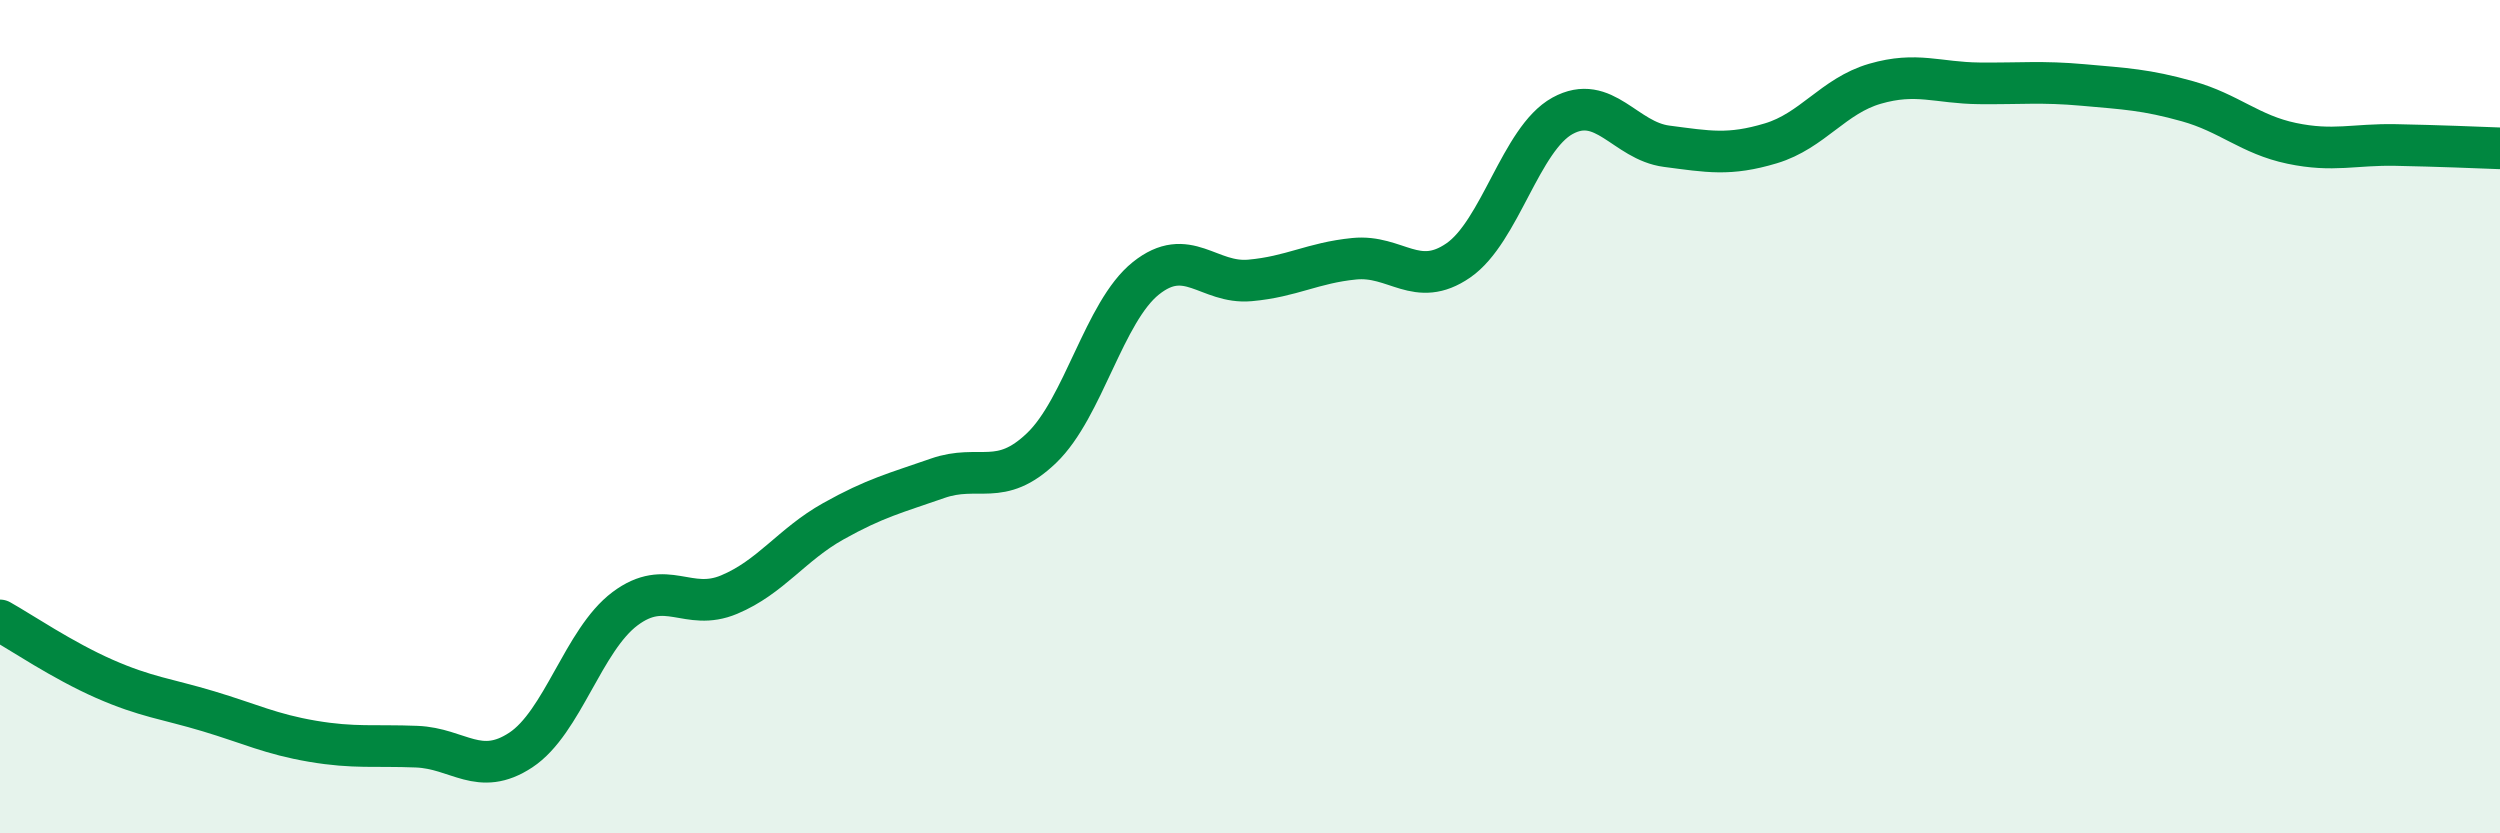
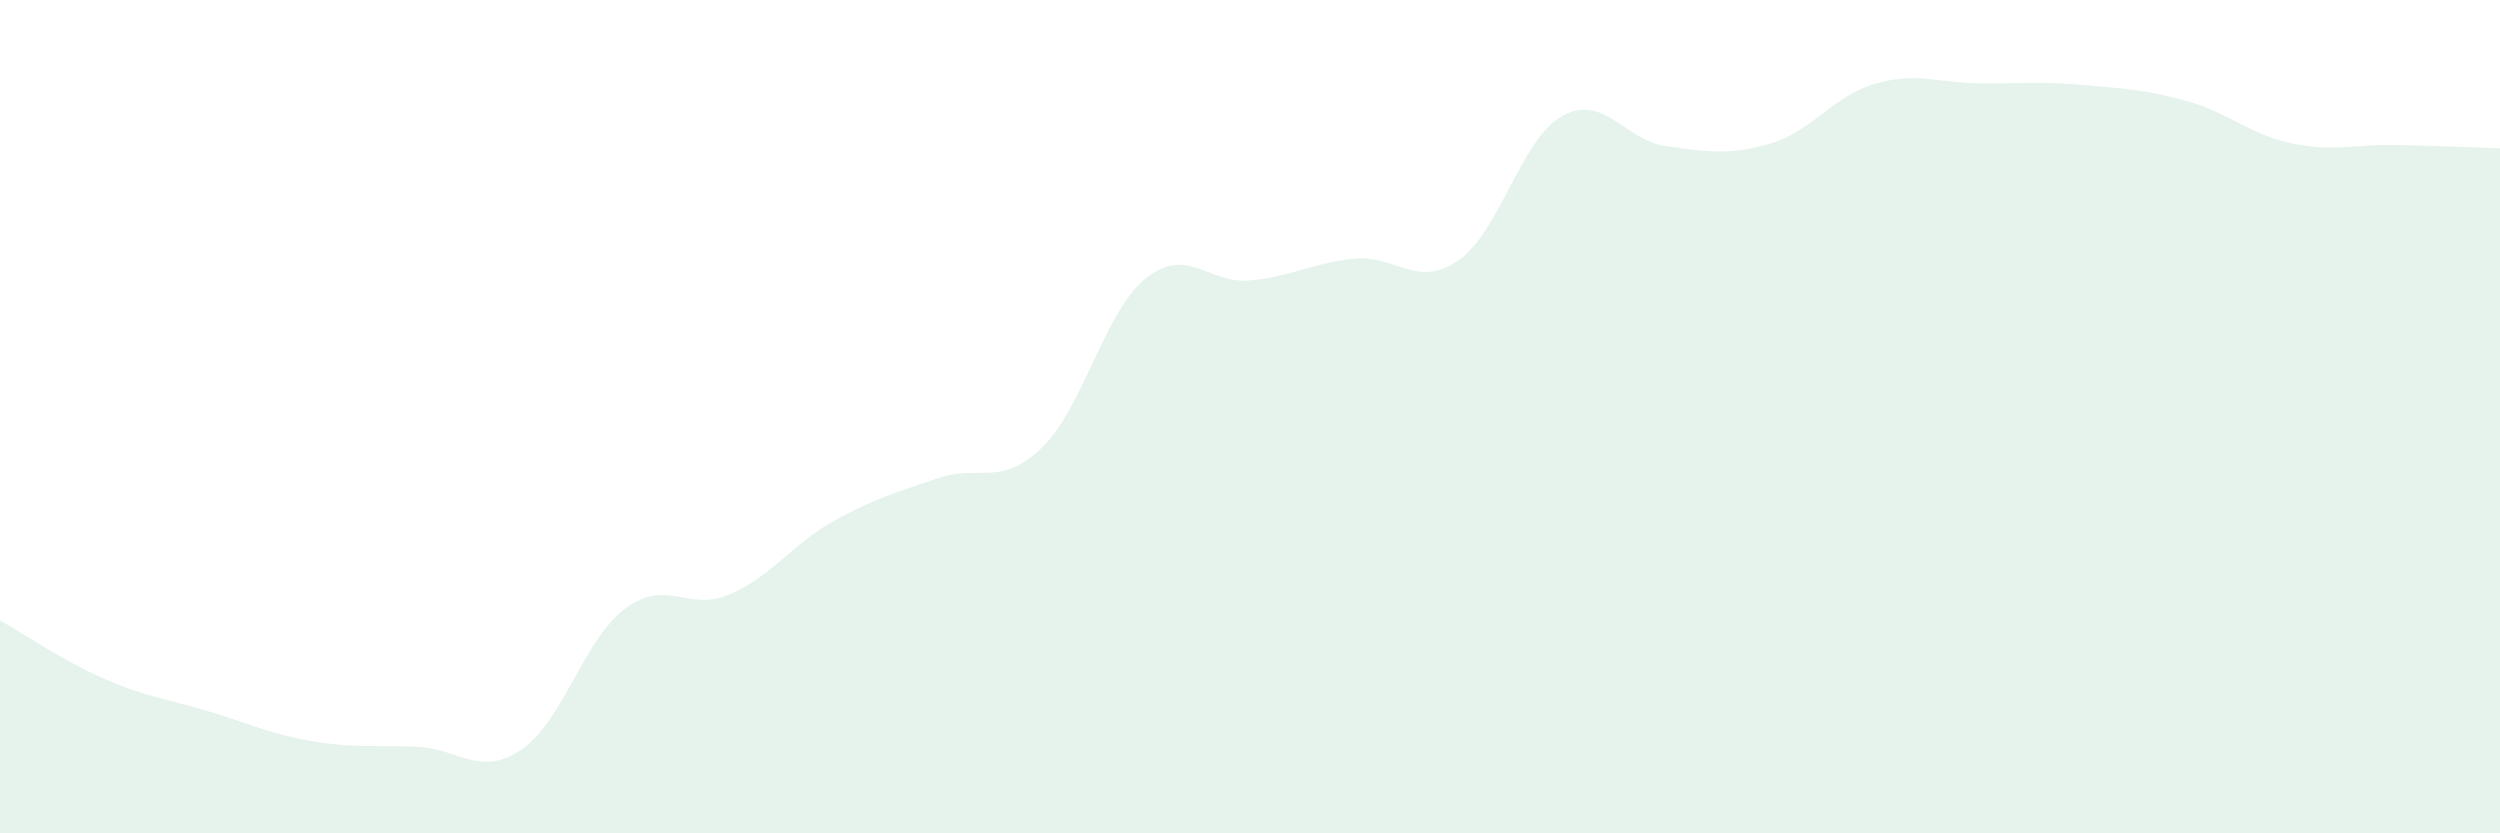
<svg xmlns="http://www.w3.org/2000/svg" width="60" height="20" viewBox="0 0 60 20">
  <path d="M 0,14.89 C 0.5,15.17 1.5,15.85 2.5,16.29 C 3.5,16.73 4,16.77 5,17.07 C 6,17.37 6.5,17.62 7.5,17.79 C 8.5,17.96 9,17.88 10,17.92 C 11,17.96 11.5,18.66 12.5,18 C 13.5,17.34 14,15.36 15,14.61 C 16,13.86 16.5,14.69 17.5,14.27 C 18.5,13.85 19,13.07 20,12.51 C 21,11.95 21.5,11.83 22.5,11.48 C 23.5,11.13 24,11.71 25,10.75 C 26,9.79 26.5,7.48 27.5,6.68 C 28.5,5.88 29,6.82 30,6.73 C 31,6.64 31.5,6.31 32.5,6.21 C 33.5,6.11 34,6.94 35,6.25 C 36,5.56 36.5,3.33 37.5,2.78 C 38.5,2.23 39,3.38 40,3.51 C 41,3.64 41.5,3.74 42.5,3.44 C 43.5,3.14 44,2.3 45,2.01 C 46,1.72 46.5,1.99 47.5,2 C 48.5,2.01 49,1.95 50,2.04 C 51,2.13 51.5,2.15 52.5,2.43 C 53.5,2.71 54,3.23 55,3.44 C 56,3.65 56.5,3.46 57.5,3.48 C 58.5,3.5 59.5,3.54 60,3.56L60 20L0 20Z" fill="#008740" opacity="0.1" stroke-linecap="round" stroke-linejoin="round" />
-   <path d="M 0,14.89 C 0.5,15.17 1.5,15.85 2.5,16.29 C 3.5,16.73 4,16.77 5,17.07 C 6,17.37 6.5,17.62 7.5,17.79 C 8.5,17.96 9,17.88 10,17.92 C 11,17.96 11.5,18.66 12.5,18 C 13.5,17.34 14,15.36 15,14.61 C 16,13.86 16.5,14.69 17.5,14.27 C 18.5,13.85 19,13.07 20,12.51 C 21,11.95 21.5,11.83 22.5,11.48 C 23.5,11.13 24,11.71 25,10.75 C 26,9.79 26.5,7.48 27.5,6.68 C 28.5,5.88 29,6.82 30,6.73 C 31,6.64 31.5,6.31 32.5,6.21 C 33.5,6.11 34,6.94 35,6.25 C 36,5.56 36.5,3.33 37.5,2.78 C 38.5,2.23 39,3.38 40,3.51 C 41,3.64 41.5,3.74 42.5,3.44 C 43.5,3.14 44,2.3 45,2.01 C 46,1.72 46.5,1.99 47.5,2 C 48.5,2.01 49,1.95 50,2.04 C 51,2.13 51.5,2.15 52.5,2.43 C 53.5,2.71 54,3.23 55,3.44 C 56,3.65 56.5,3.46 57.5,3.48 C 58.5,3.5 59.5,3.54 60,3.56" stroke="#008740" stroke-width="1" fill="none" stroke-linecap="round" stroke-linejoin="round" />
</svg>